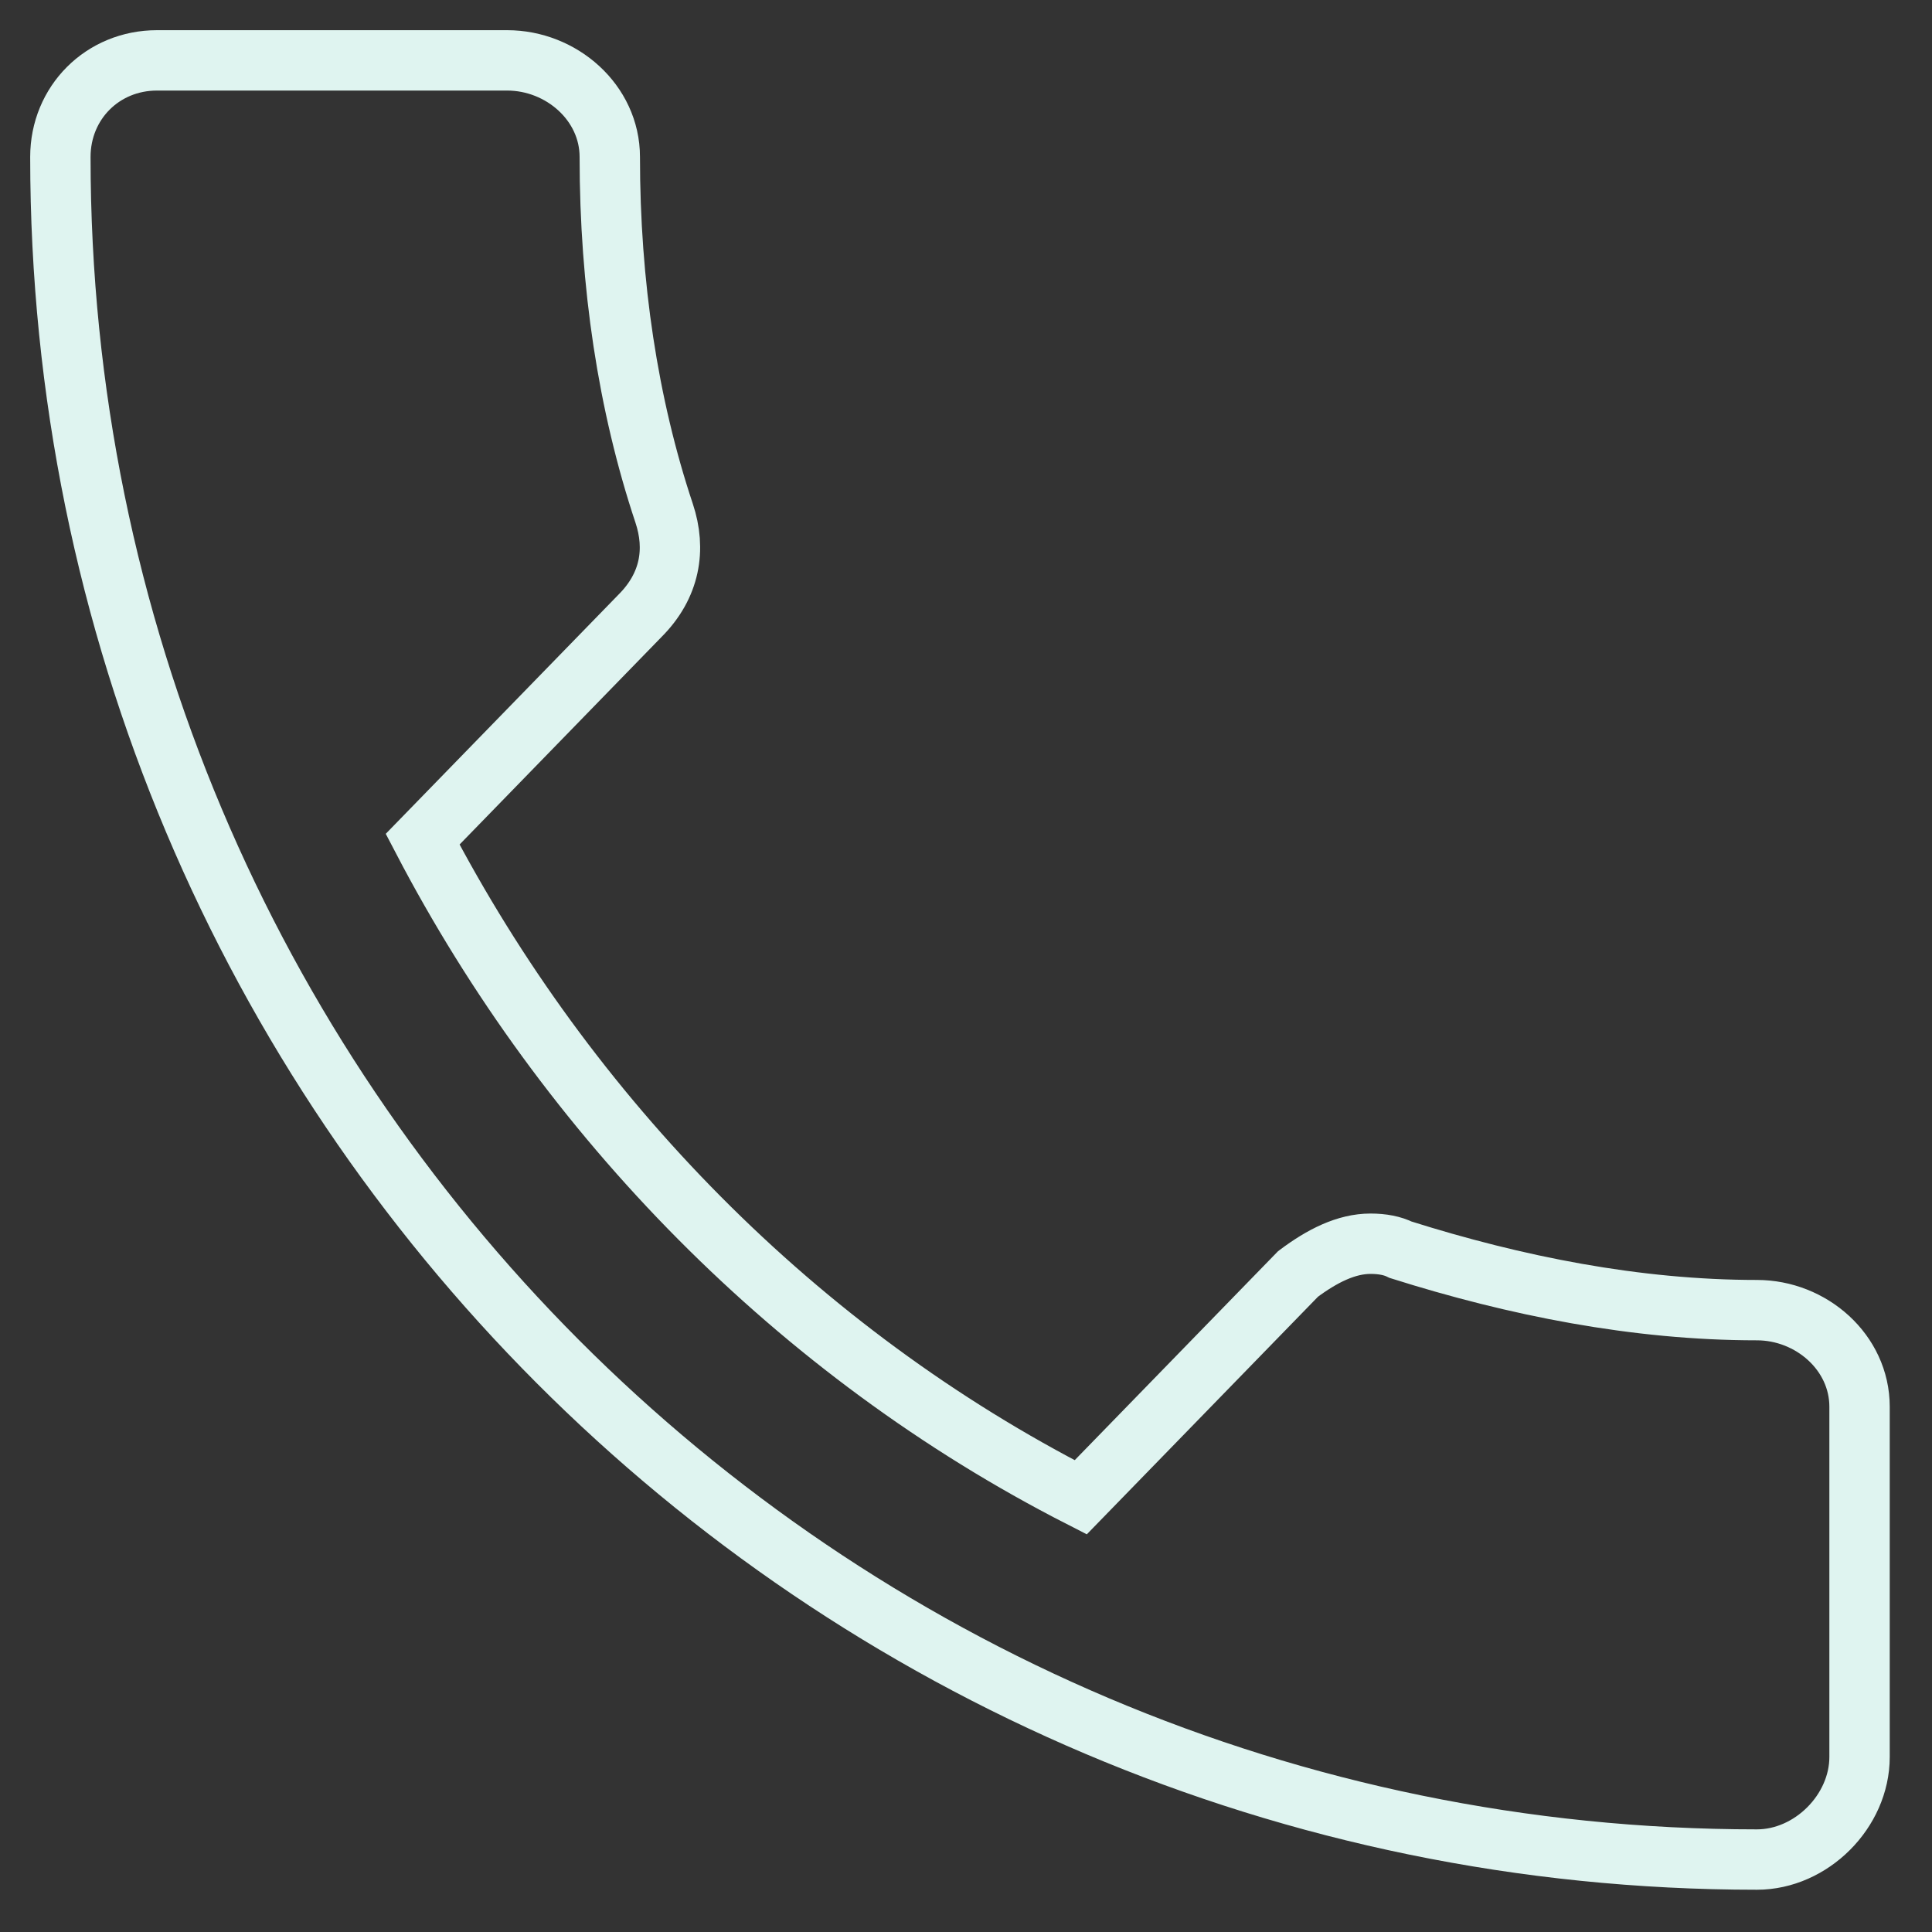
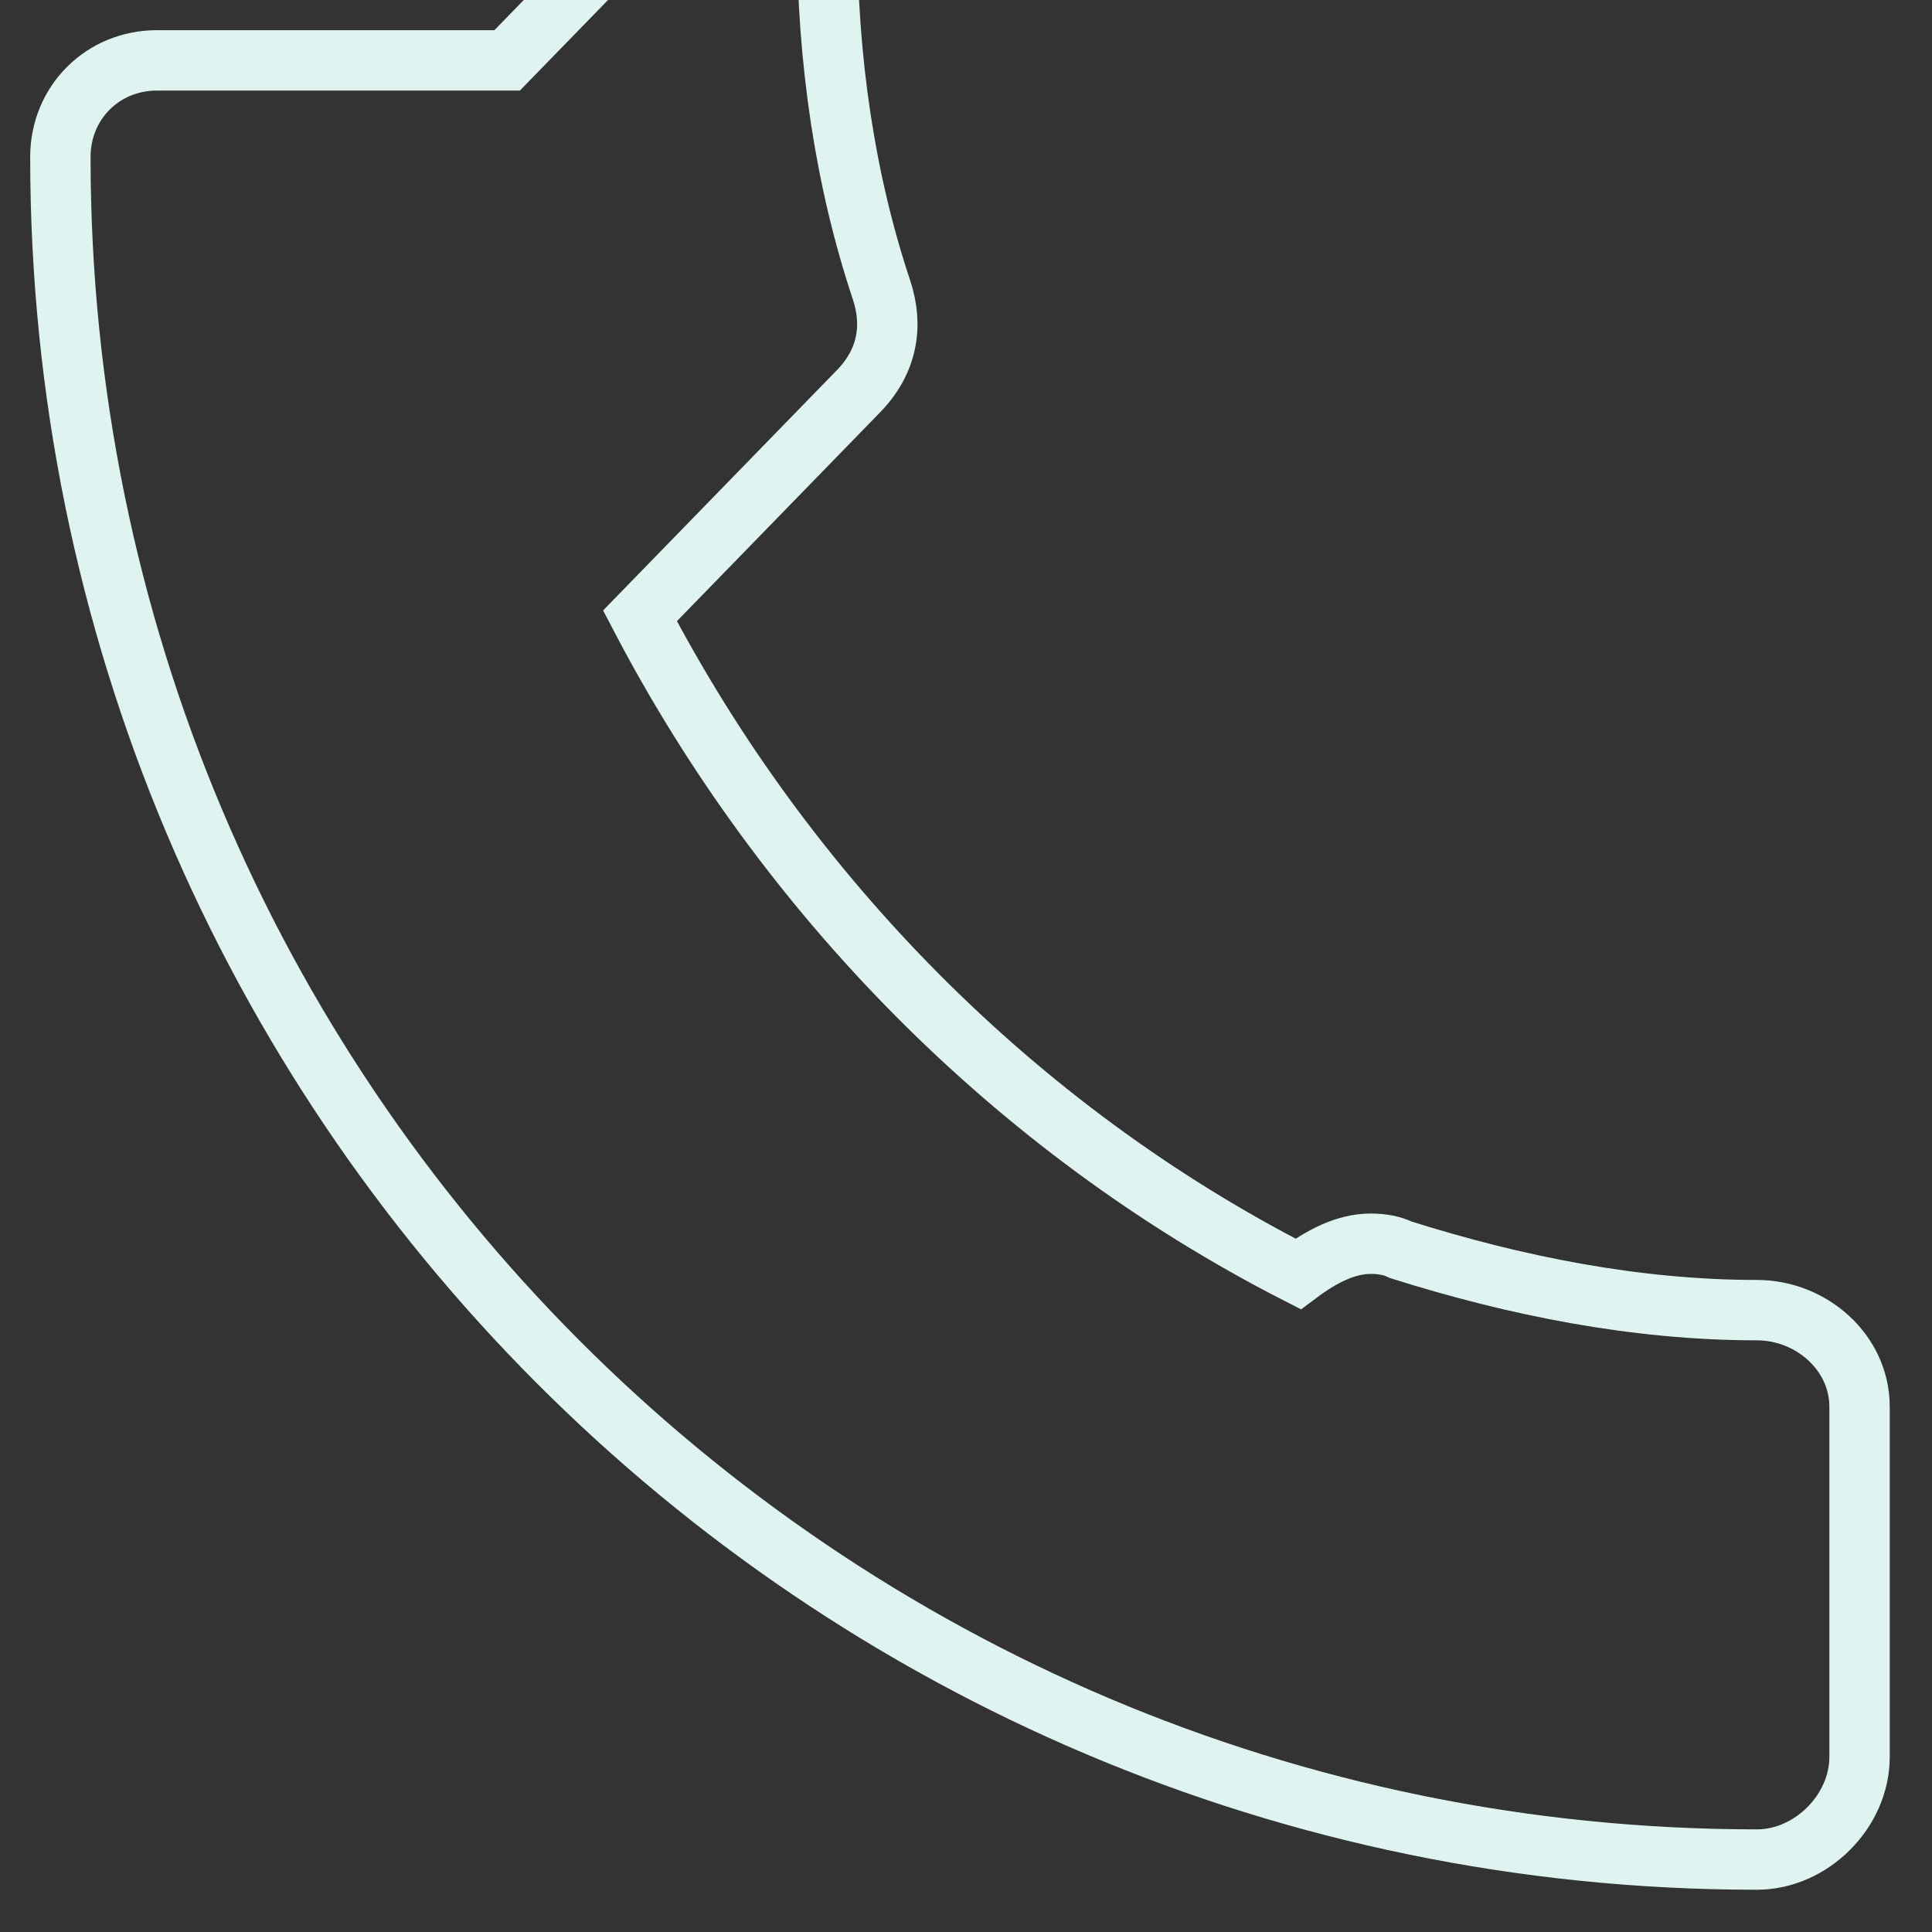
<svg xmlns="http://www.w3.org/2000/svg" version="1.2" viewBox="0 0 32 32" width="32" height="32">
  <rect x="0" y="0" width="32" height="32" fill="#333333" stroke="none" />
  <style>.a{fill:none;stroke:#dff4f0;stroke-miterlimit:100}</style>
-   <path class="a" d="m8.4 1h-5.8c-0.9 0-1.6 0.7-1.6 1.6 0 15.6 12.6 28.2 28.1 28.2 0.9 0 1.7-0.8 1.7-1.7v-5.8c0-0.9-0.8-1.6-1.7-1.6-2 0-4-0.4-5.9-1q-0.2-0.1-0.5-0.1c-0.4 0-0.8 0.2-1.2 0.5l-3.6 3.7c-4.7-2.4-8.5-6.3-10.9-10.9l3.6-3.7c0.5-0.5 0.6-1.1 0.4-1.7-0.6-1.8-0.9-3.8-0.9-5.9 0-0.9-0.8-1.6-1.7-1.6z" />
+   <path class="a" d="m8.4 1h-5.8c-0.9 0-1.6 0.7-1.6 1.6 0 15.6 12.6 28.2 28.1 28.2 0.9 0 1.7-0.8 1.7-1.7v-5.8c0-0.9-0.8-1.6-1.7-1.6-2 0-4-0.4-5.9-1q-0.2-0.1-0.5-0.1c-0.4 0-0.8 0.2-1.2 0.5c-4.7-2.4-8.5-6.3-10.9-10.9l3.6-3.7c0.5-0.5 0.6-1.1 0.4-1.7-0.6-1.8-0.9-3.8-0.9-5.9 0-0.9-0.8-1.6-1.7-1.6z" />
</svg>